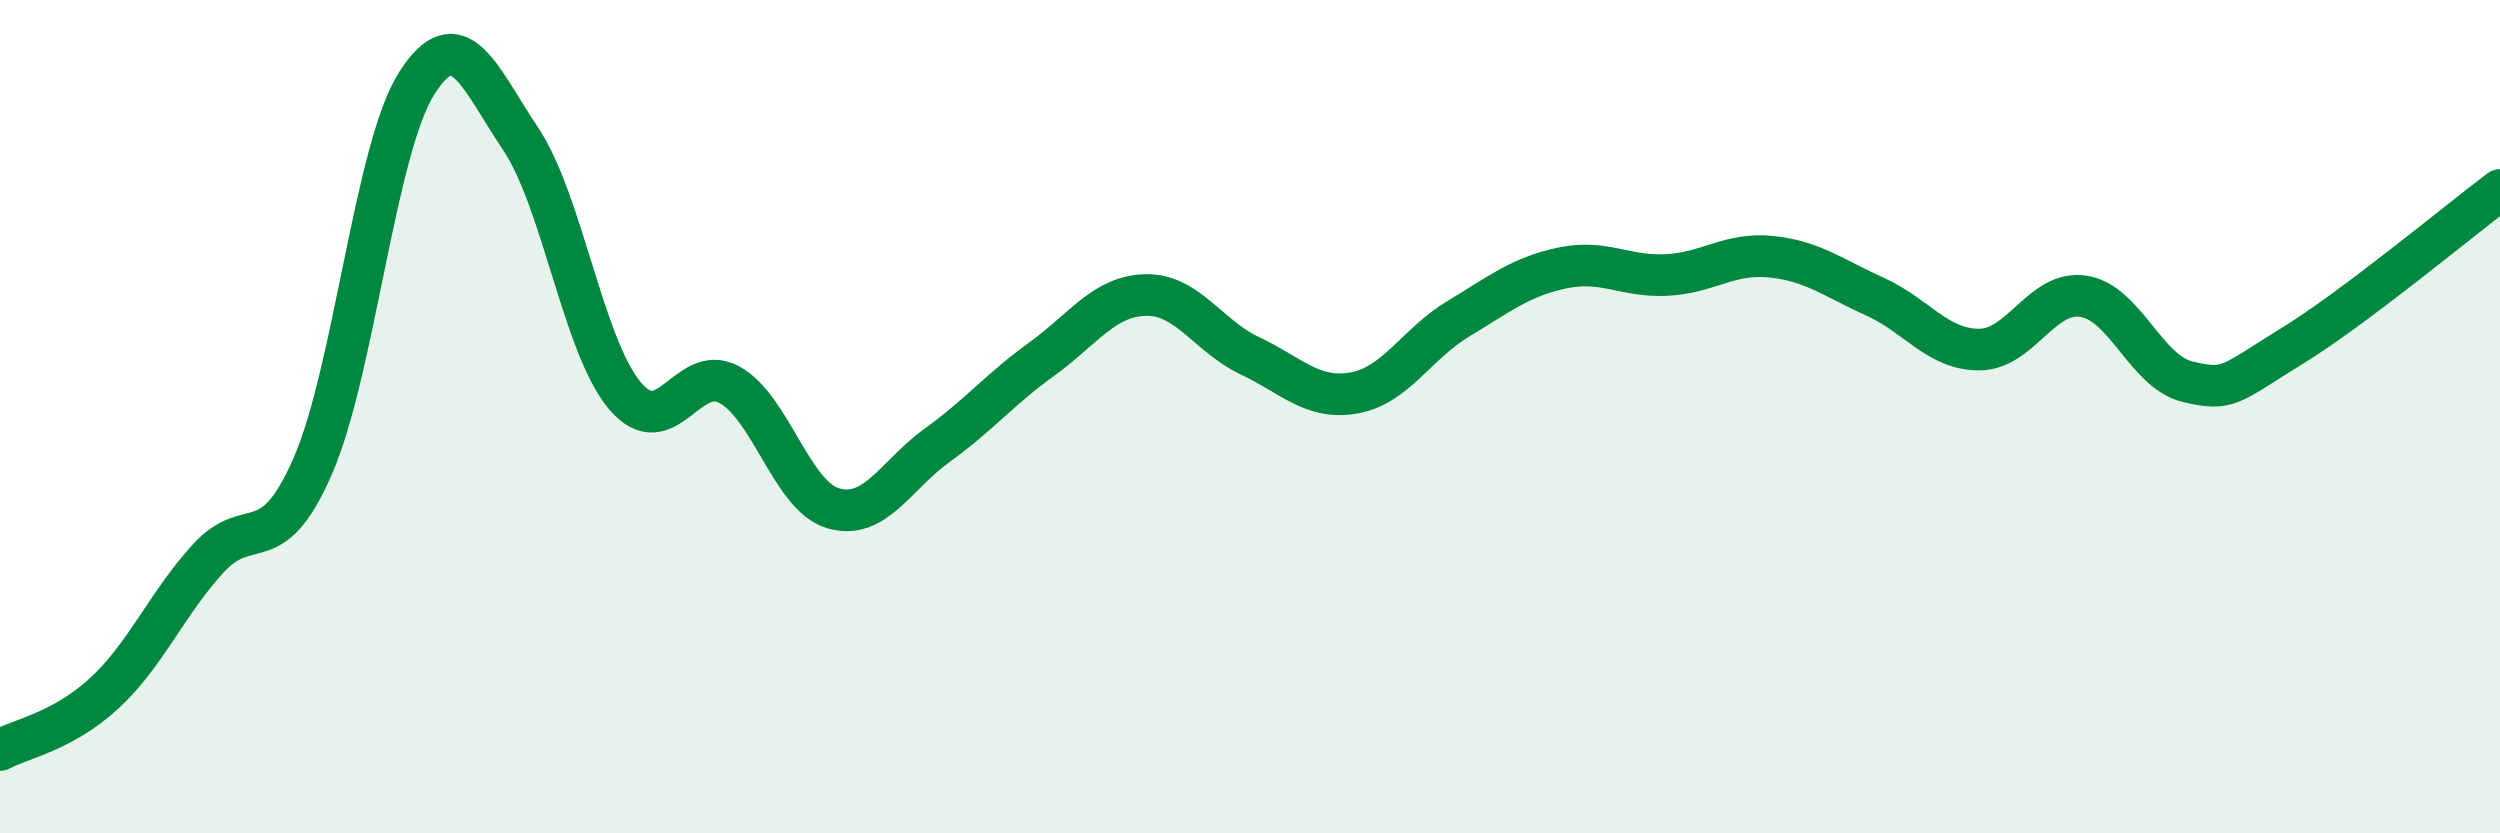
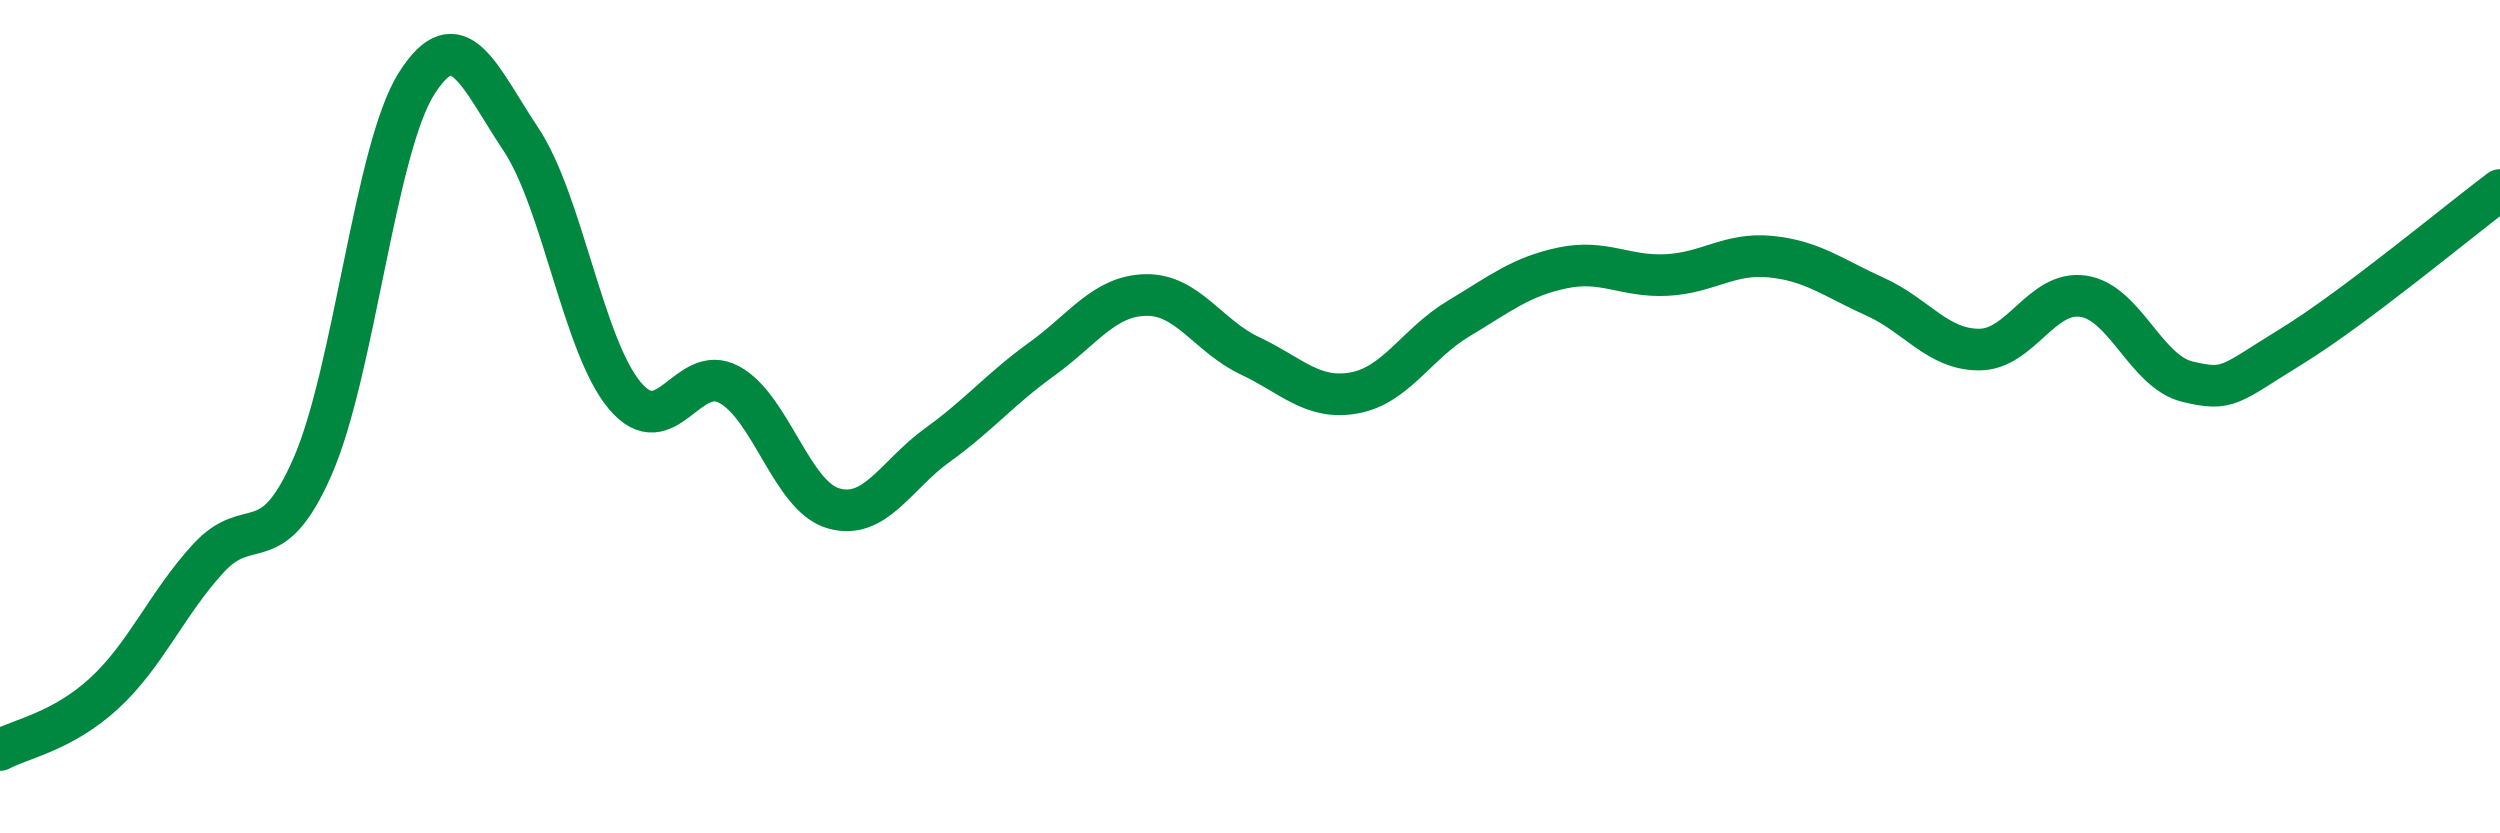
<svg xmlns="http://www.w3.org/2000/svg" width="60" height="20" viewBox="0 0 60 20">
-   <path d="M 0,18 C 0.5,17.73 1.5,17.56 2.5,16.64 C 3.5,15.72 4,14.49 5,13.4 C 6,12.31 6.5,13.48 7.5,11.2 C 8.5,8.92 9,3.57 10,2 C 11,0.43 11.5,1.84 12.5,3.34 C 13.5,4.84 14,8.32 15,9.5 C 16,10.68 16.5,8.69 17.5,9.23 C 18.5,9.77 19,11.91 20,12.2 C 21,12.49 21.5,11.4 22.5,10.68 C 23.5,9.96 24,9.34 25,8.62 C 26,7.9 26.5,7.1 27.5,7.08 C 28.5,7.06 29,8.07 30,8.54 C 31,9.01 31.5,9.61 32.5,9.43 C 33.5,9.25 34,8.25 35,7.65 C 36,7.05 36.5,6.64 37.5,6.43 C 38.5,6.22 39,6.65 40,6.6 C 41,6.55 41.5,6.06 42.5,6.16 C 43.5,6.26 44,6.67 45,7.12 C 46,7.57 46.5,8.39 47.5,8.39 C 48.5,8.39 49,6.96 50,7.11 C 51,7.26 51.5,8.92 52.5,9.16 C 53.5,9.4 53.5,9.23 55,8.31 C 56.5,7.39 59,5.31 60,4.56L60 20L0 20Z" fill="#008740" opacity="0.1" stroke-linecap="round" stroke-linejoin="round" />
  <path d="M 0,18 C 0.5,17.73 1.5,17.56 2.5,16.64 C 3.5,15.72 4,14.49 5,13.4 C 6,12.31 6.5,13.48 7.5,11.2 C 8.5,8.92 9,3.57 10,2 C 11,0.43 11.5,1.84 12.5,3.34 C 13.5,4.84 14,8.32 15,9.5 C 16,10.68 16.5,8.69 17.5,9.23 C 18.5,9.77 19,11.91 20,12.2 C 21,12.49 21.5,11.4 22.5,10.68 C 23.5,9.96 24,9.34 25,8.62 C 26,7.9 26.5,7.1 27.5,7.08 C 28.5,7.06 29,8.07 30,8.54 C 31,9.01 31.5,9.61 32.5,9.43 C 33.5,9.25 34,8.25 35,7.65 C 36,7.05 36.5,6.64 37.5,6.43 C 38.5,6.22 39,6.65 40,6.6 C 41,6.55 41.5,6.06 42.5,6.16 C 43.5,6.26 44,6.67 45,7.12 C 46,7.57 46.5,8.39 47.5,8.39 C 48.5,8.39 49,6.96 50,7.11 C 51,7.26 51.5,8.92 52.5,9.16 C 53.5,9.4 53.5,9.23 55,8.31 C 56.5,7.39 59,5.31 60,4.56" stroke="#008740" stroke-width="1" fill="none" stroke-linecap="round" stroke-linejoin="round" />
</svg>